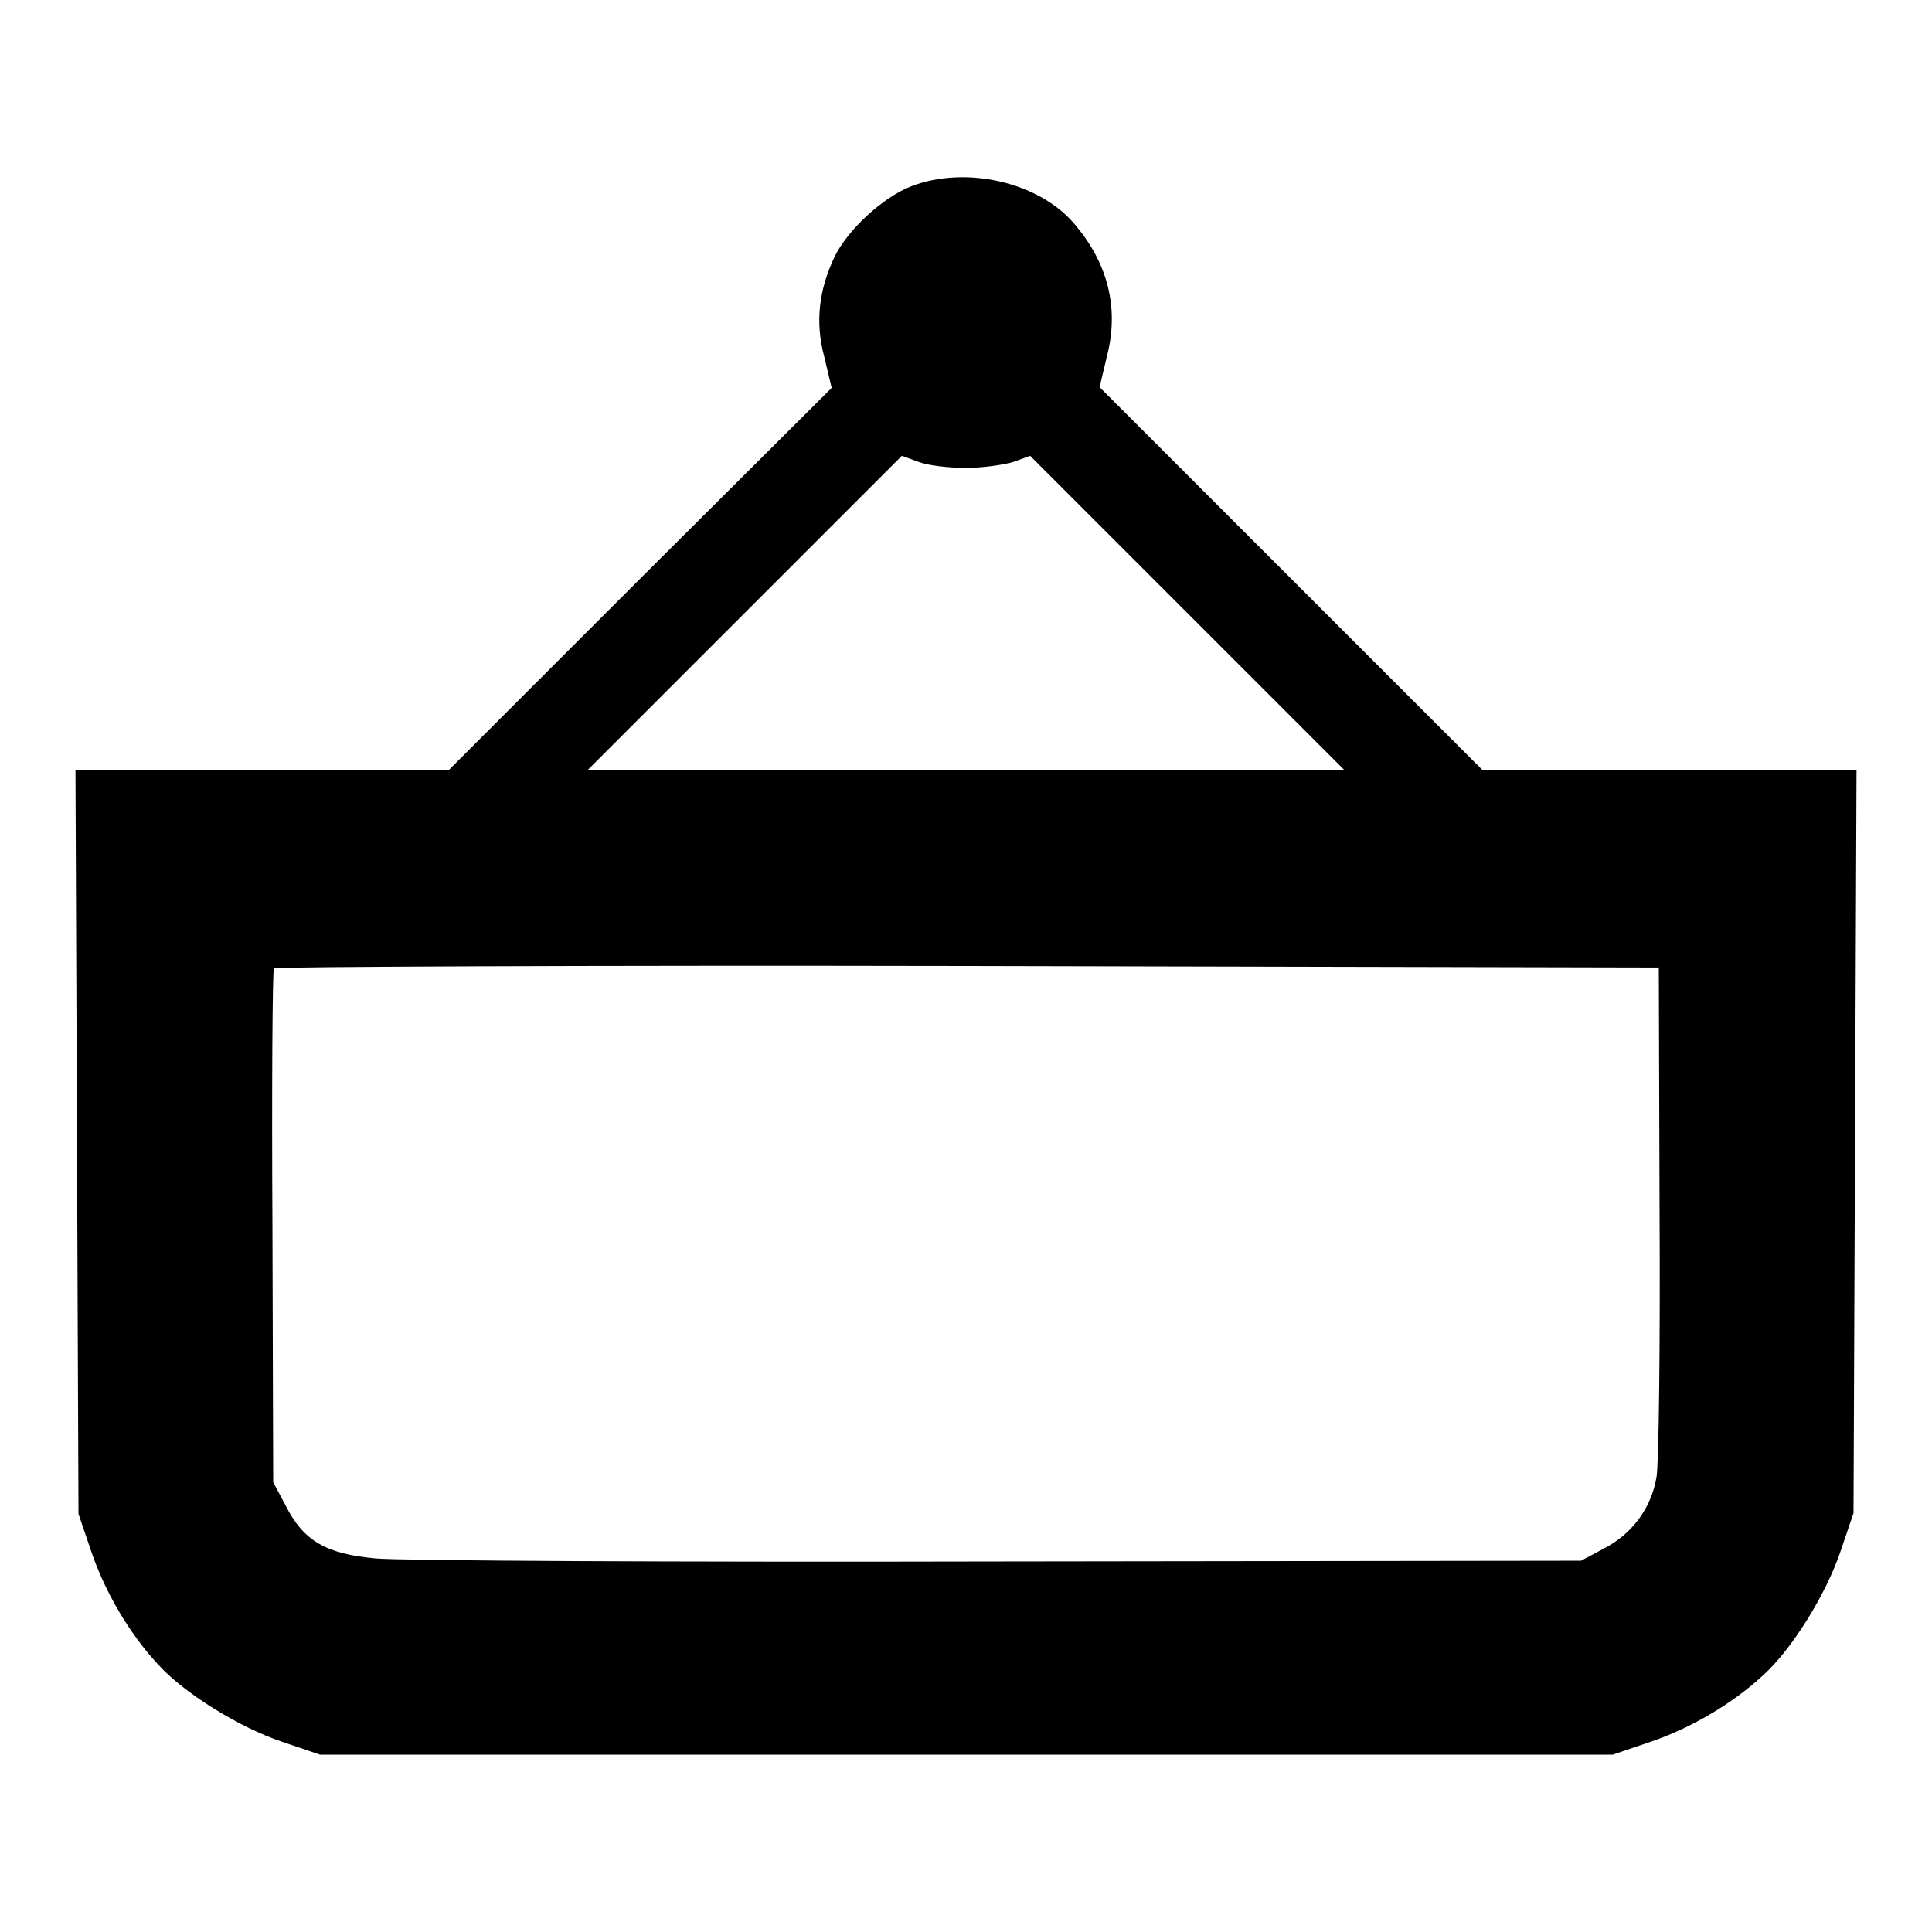
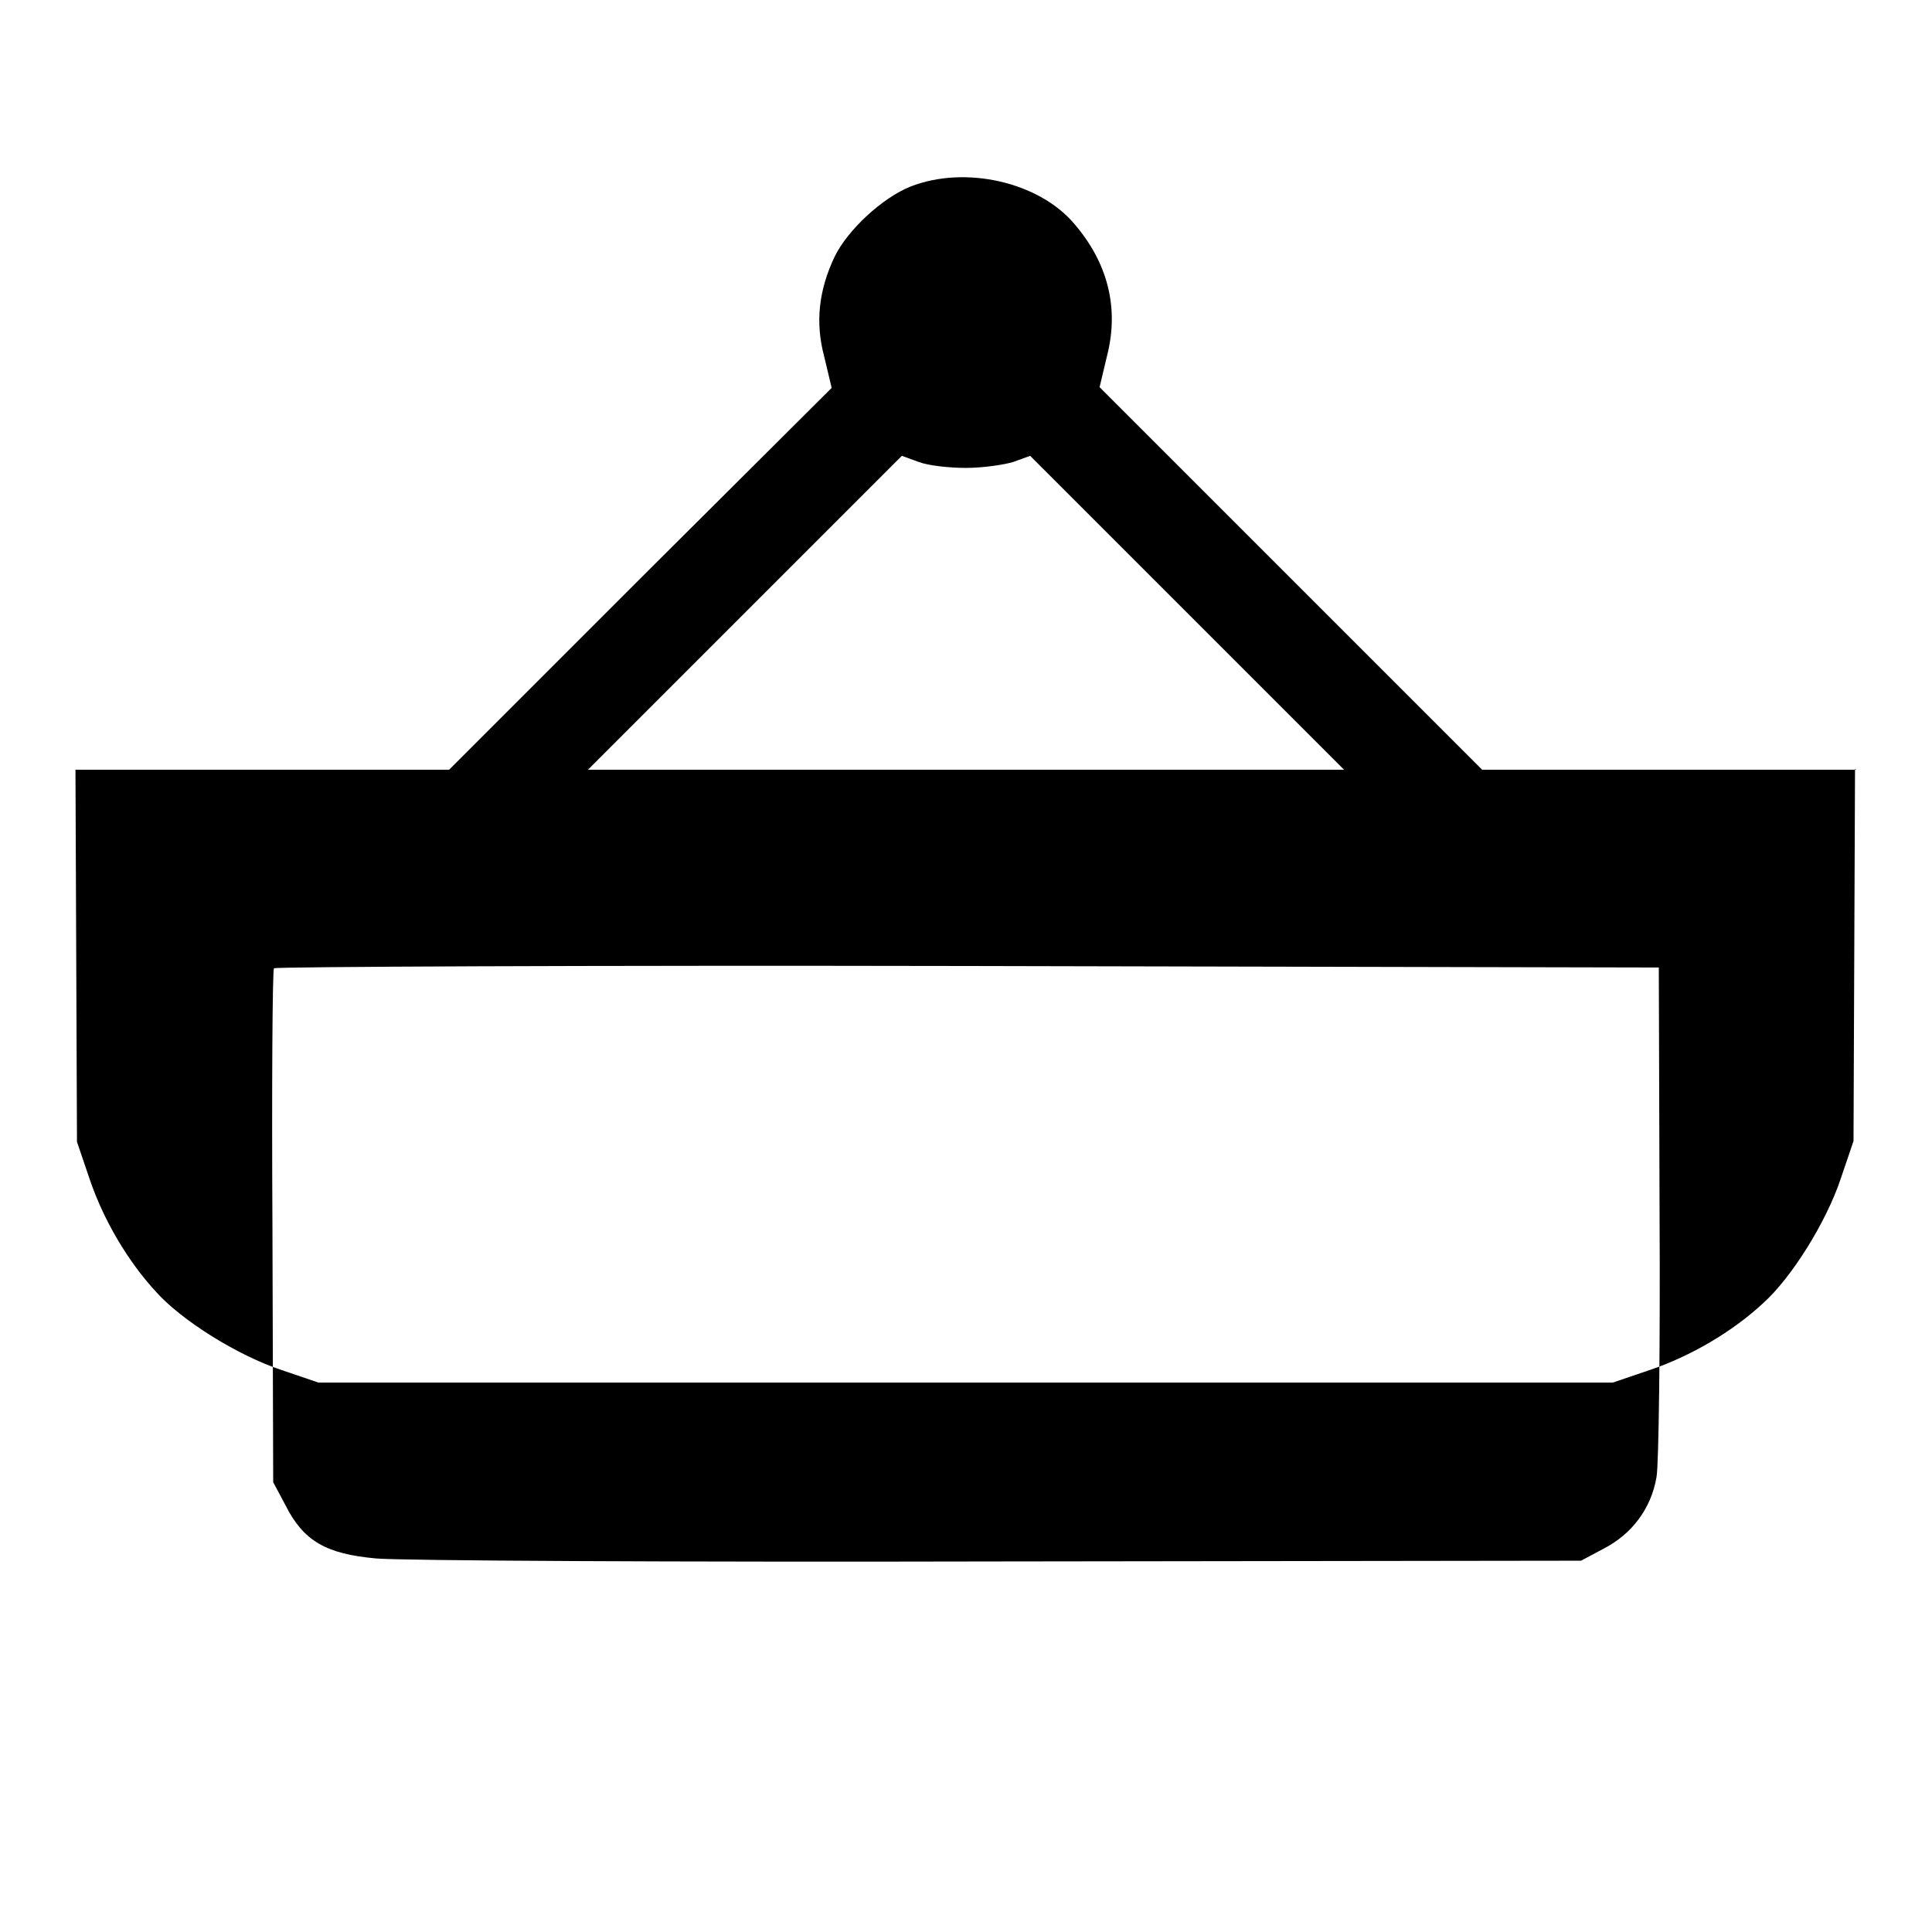
<svg xmlns="http://www.w3.org/2000/svg" version="1.1" x="0px" y="0px" viewBox="0 0 256 256" enable-background="new 0 0 256 256" xml:space="preserve">
  <g>
    <g>
      <g>
-         <path fill="#000000" d="M120.7,24.7c-3.8,1.5-8.4,5.8-10.1,9.3c-2.1,4.4-2.6,8.7-1.4,13.2l1,4.2L84.9,76.6L59.5,102H34.8H10l0.2,49.3l0.2,49.3l1.7,5c1.8,5.3,5,10.8,8.8,14.9c3.4,3.8,10.8,8.4,16.5,10.3l5,1.7H128h85.7l5-1.7c5.3-1.8,10.8-5,14.9-8.8c3.8-3.4,8.4-10.8,10.3-16.5l1.7-5l0.2-49.3L246,102h-24.8h-24.8l-25.4-25.4l-25.3-25.3l1-4.2c1.6-6.3,0.1-12.3-4.4-17.5C137.6,24.1,127.9,21.9,120.7,24.7z M128,62c2.2,0,5-0.4,6.3-0.8l2.2-0.8l20.8,20.8l20.8,20.8H128H77.9l20.8-20.8l20.8-20.8l2.2,0.8C123,61.7,125.8,62,128,62z M219.9,160.4c0.1,17.8-0.1,33.6-0.4,35.3c-0.7,4.2-3.3,7.6-7,9.5l-3,1.6l-77.2,0.1c-42.4,0.1-79.5-0.1-82.5-0.4c-6.6-0.6-9.6-2.3-12-7.1l-1.6-3l-0.1-33.8c-0.1-18.5,0-34,0.2-34.3c0.1-0.2,41.5-0.4,91.9-0.3l91.6,0.2L219.9,160.4z" />
+         <path fill="#000000" d="M120.7,24.7c-3.8,1.5-8.4,5.8-10.1,9.3c-2.1,4.4-2.6,8.7-1.4,13.2l1,4.2L84.9,76.6L59.5,102H34.8H10l0.2,49.3l1.7,5c1.8,5.3,5,10.8,8.8,14.9c3.4,3.8,10.8,8.4,16.5,10.3l5,1.7H128h85.7l5-1.7c5.3-1.8,10.8-5,14.9-8.8c3.8-3.4,8.4-10.8,10.3-16.5l1.7-5l0.2-49.3L246,102h-24.8h-24.8l-25.4-25.4l-25.3-25.3l1-4.2c1.6-6.3,0.1-12.3-4.4-17.5C137.6,24.1,127.9,21.9,120.7,24.7z M128,62c2.2,0,5-0.4,6.3-0.8l2.2-0.8l20.8,20.8l20.8,20.8H128H77.9l20.8-20.8l20.8-20.8l2.2,0.8C123,61.7,125.8,62,128,62z M219.9,160.4c0.1,17.8-0.1,33.6-0.4,35.3c-0.7,4.2-3.3,7.6-7,9.5l-3,1.6l-77.2,0.1c-42.4,0.1-79.5-0.1-82.5-0.4c-6.6-0.6-9.6-2.3-12-7.1l-1.6-3l-0.1-33.8c-0.1-18.5,0-34,0.2-34.3c0.1-0.2,41.5-0.4,91.9-0.3l91.6,0.2L219.9,160.4z" />
      </g>
    </g>
  </g>
</svg>